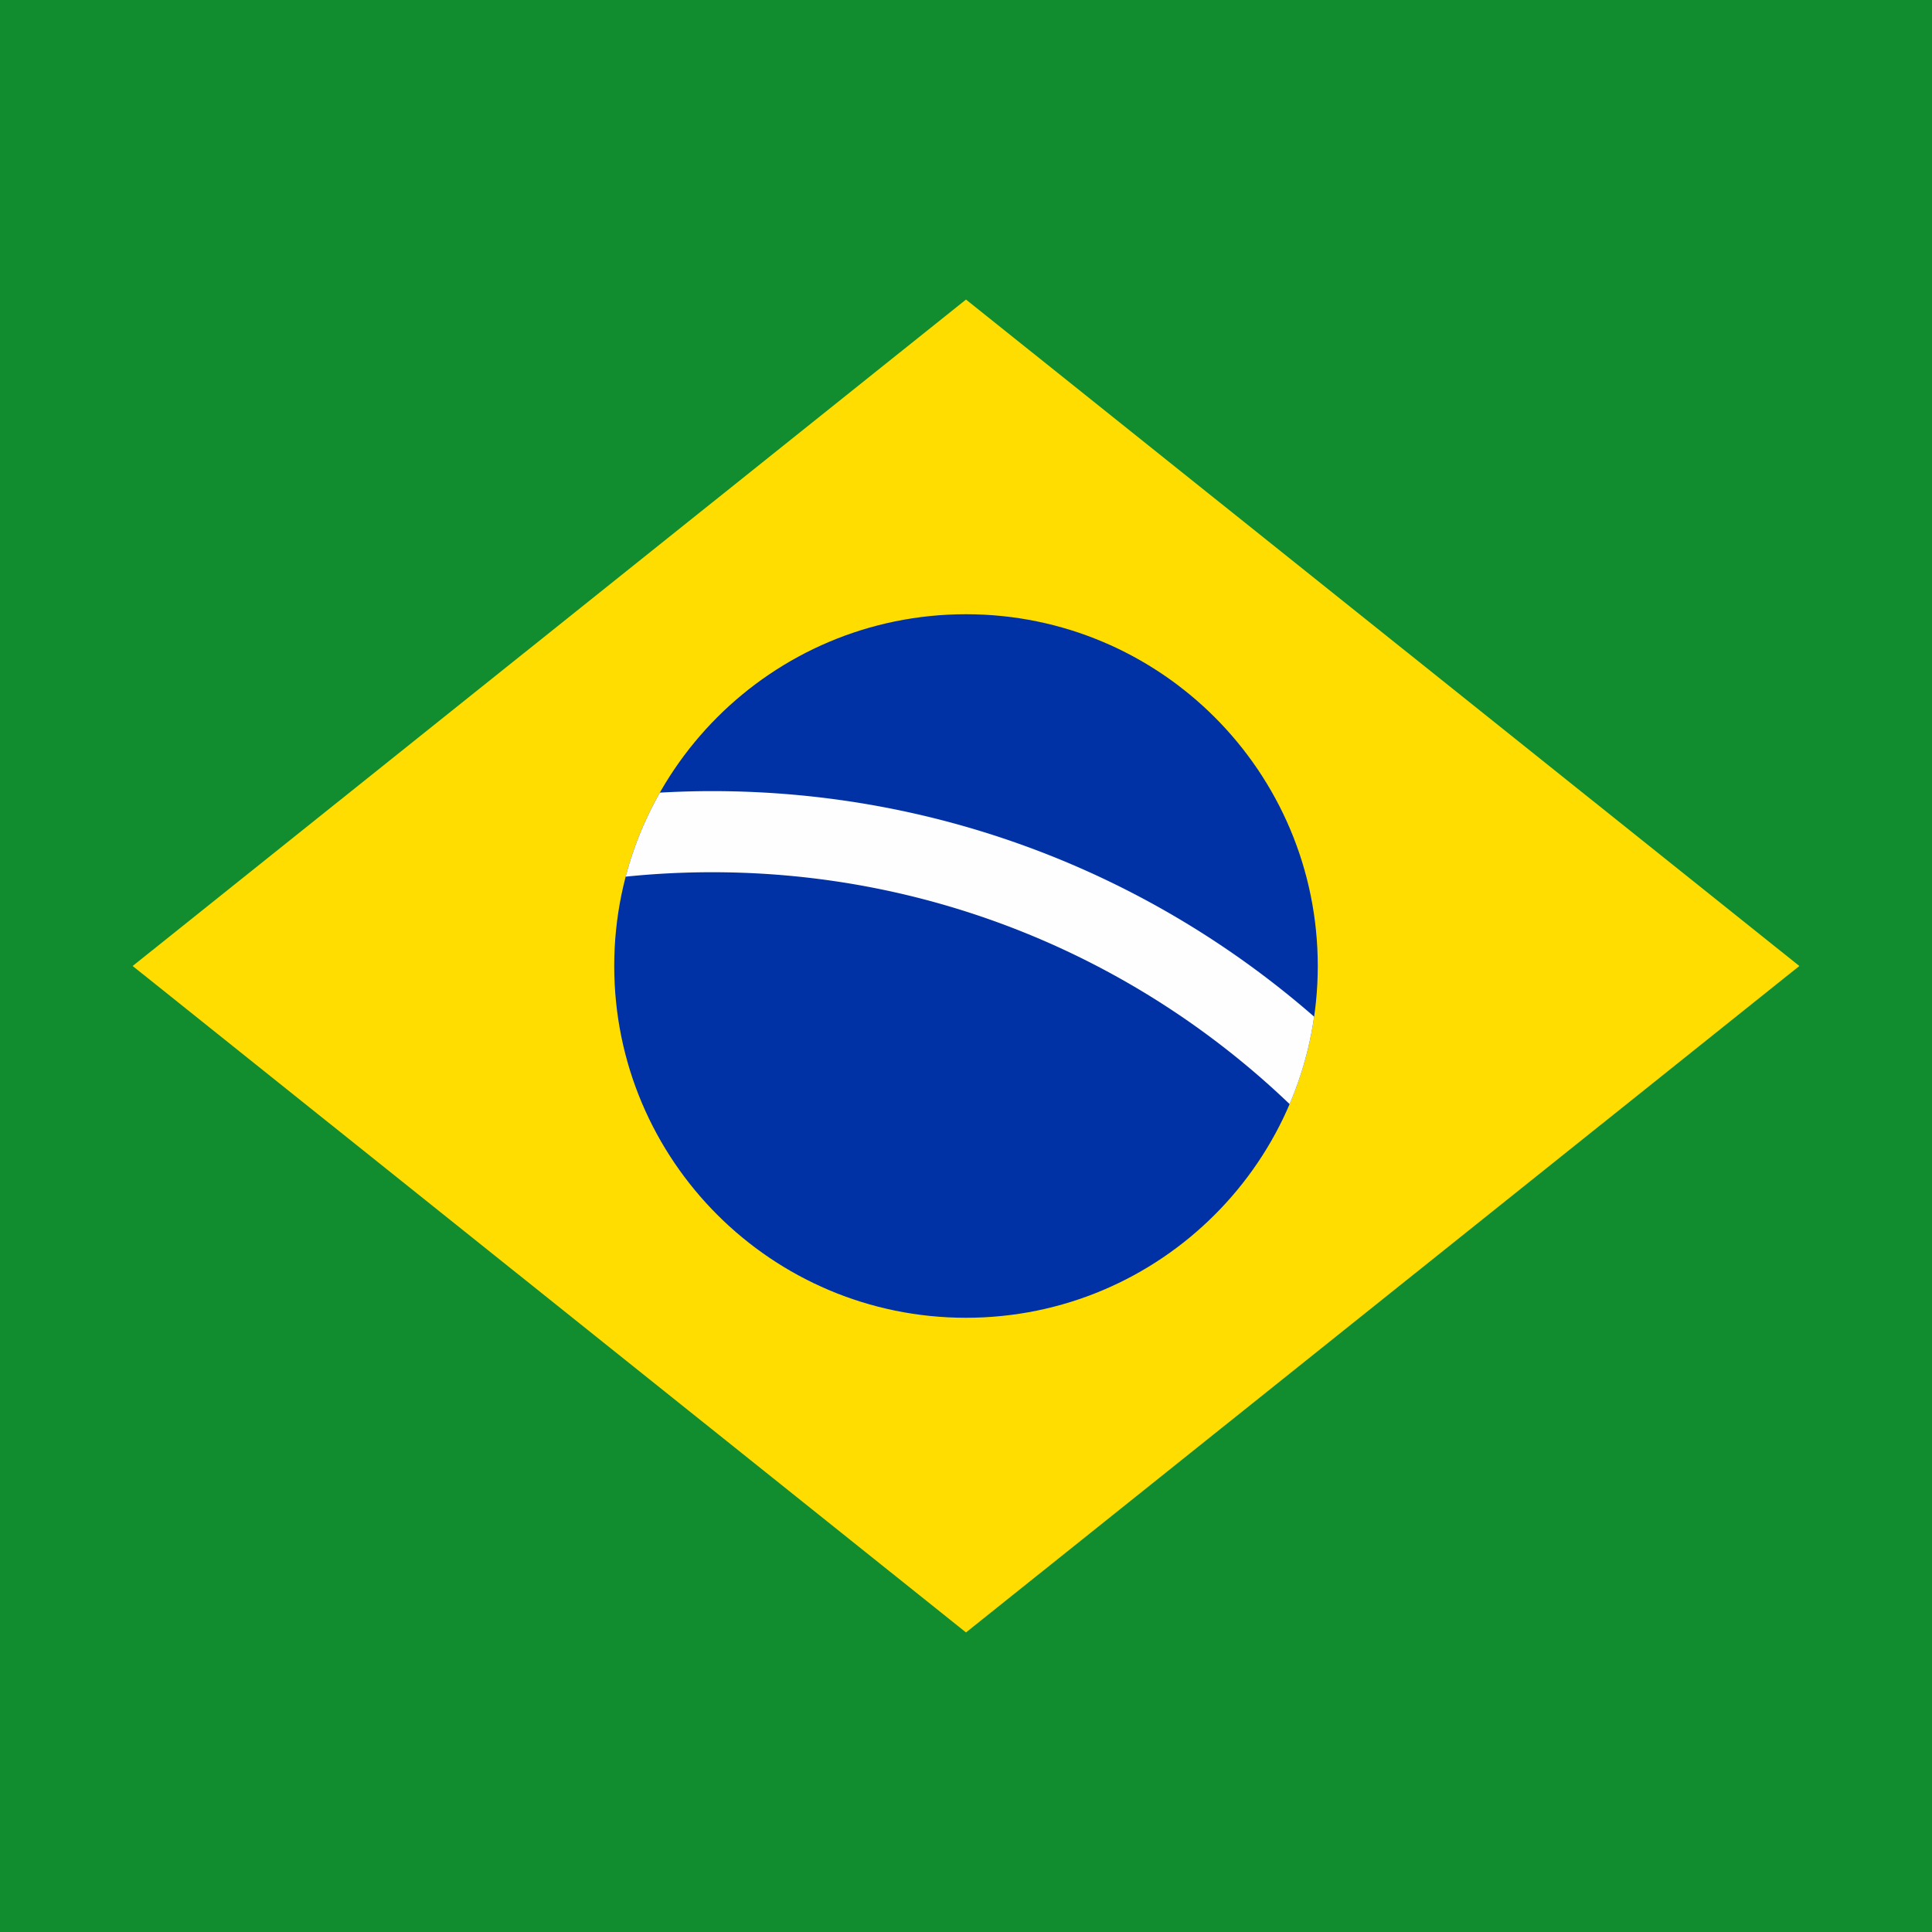
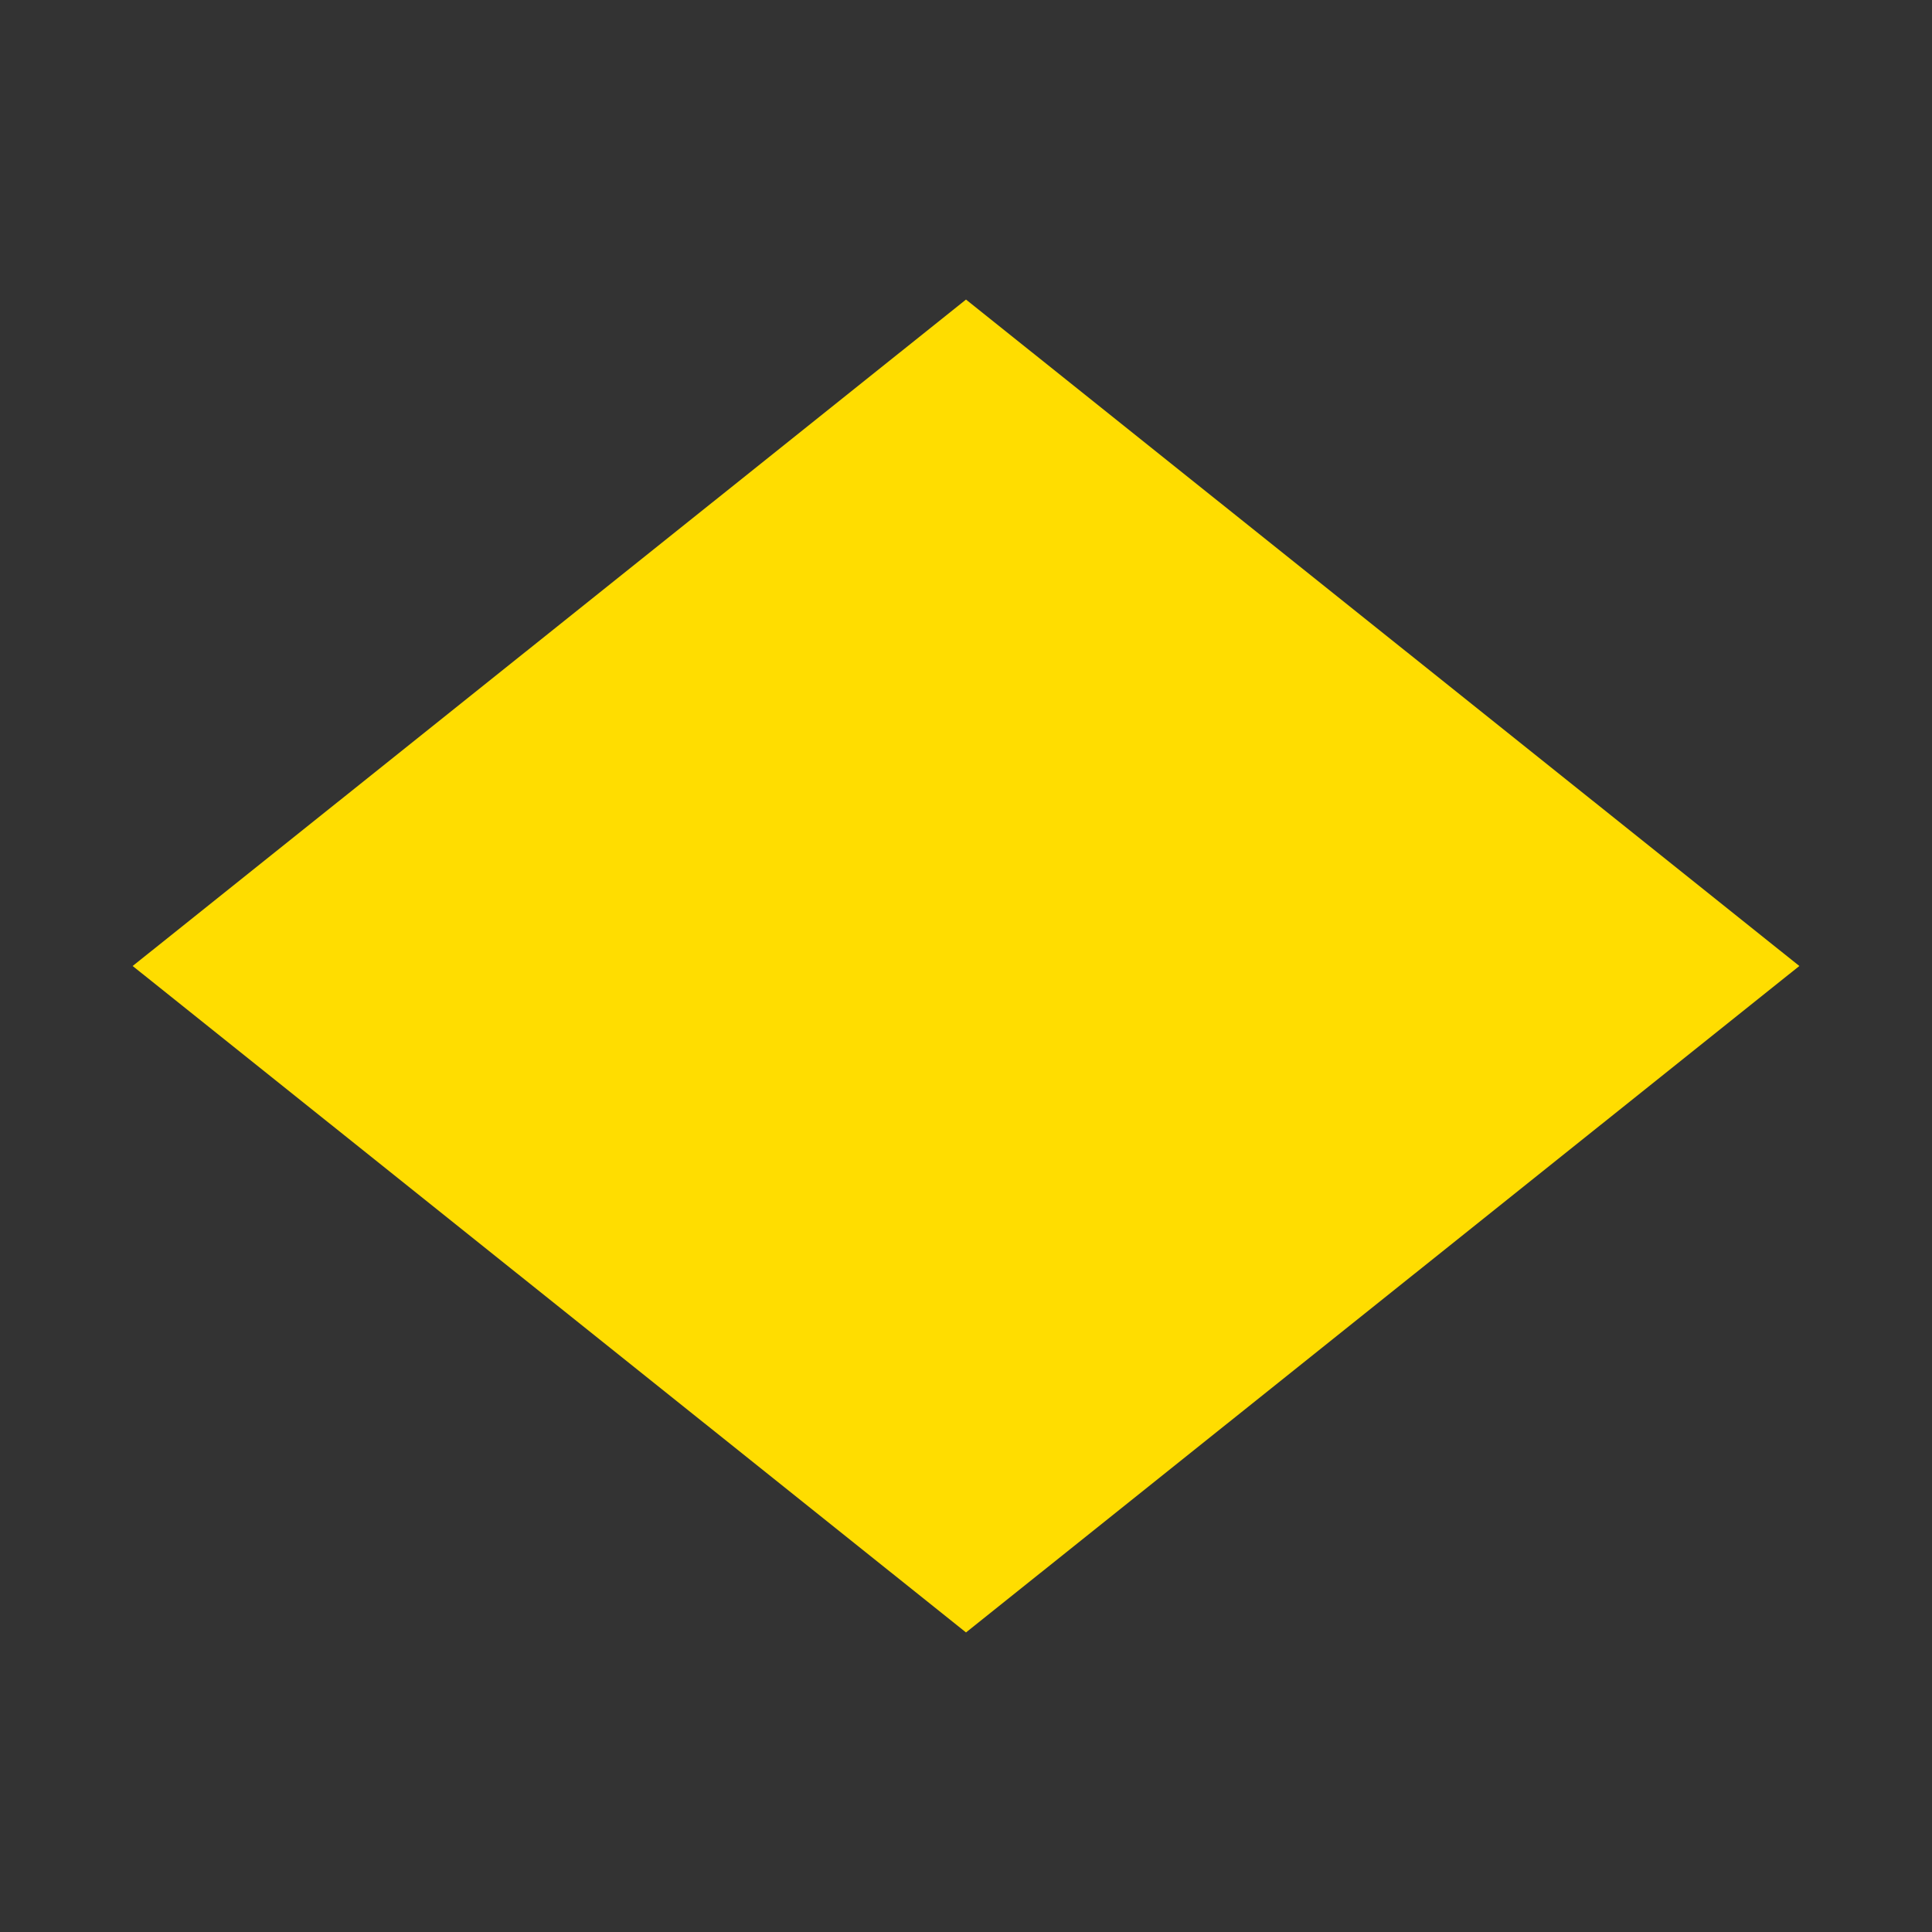
<svg xmlns="http://www.w3.org/2000/svg" viewBox="-15.42 3069.316 1800 1800">
  <rect x="-15.42" y="3069.316" width="1800" height="1800" fill="#333333" stroke="none" />
  <defs>
    <clipPath id="A">
-       <path d="M0 1280.601h1771.16V0H0z" fill="none" clip-rule="nonzero" />
-     </clipPath>
+       </clipPath>
  </defs>
  <g transform="matrix(1 0 0 -1 -0 4608.617)">
-     <path d="M-15.42-260.7h1800v1800h-1800v-1800z" fill="#118d2f" />
    <path d="M884.58 1260.21l776.404-620.909L884.58 18.391l-776.404 620.91L884.58 1260.21z" fill="#fd0" fill-rule="evenodd" />
    <g clip-path="url(#A)">
      <path d="M884.58 967.039c181.005 0 327.738-146.733 327.738-327.738s-146.733-327.74-327.738-327.74-327.739 146.734-327.739 327.74S703.575 967.039 884.58 967.039" fill="#0032a6" fill-rule="evenodd" />
    </g>
    <g clip-path="url(#A)">
      <path d="M647.983 802.231c214.718 0 410.903-79.28 560.937-210.135-4.111-28.502-11.88-55.818-22.833-81.454-139.77 133.808-329.331 216.026-538.104 216.026a787.23 787.23 0 0 1-80.461-4.12c7.254 27.69 18.035 53.952 31.839 78.275 16.097.904 32.3 1.408 48.622 1.408" fill="#fefefe" fill-rule="evenodd" />
    </g>
  </g>
</svg>